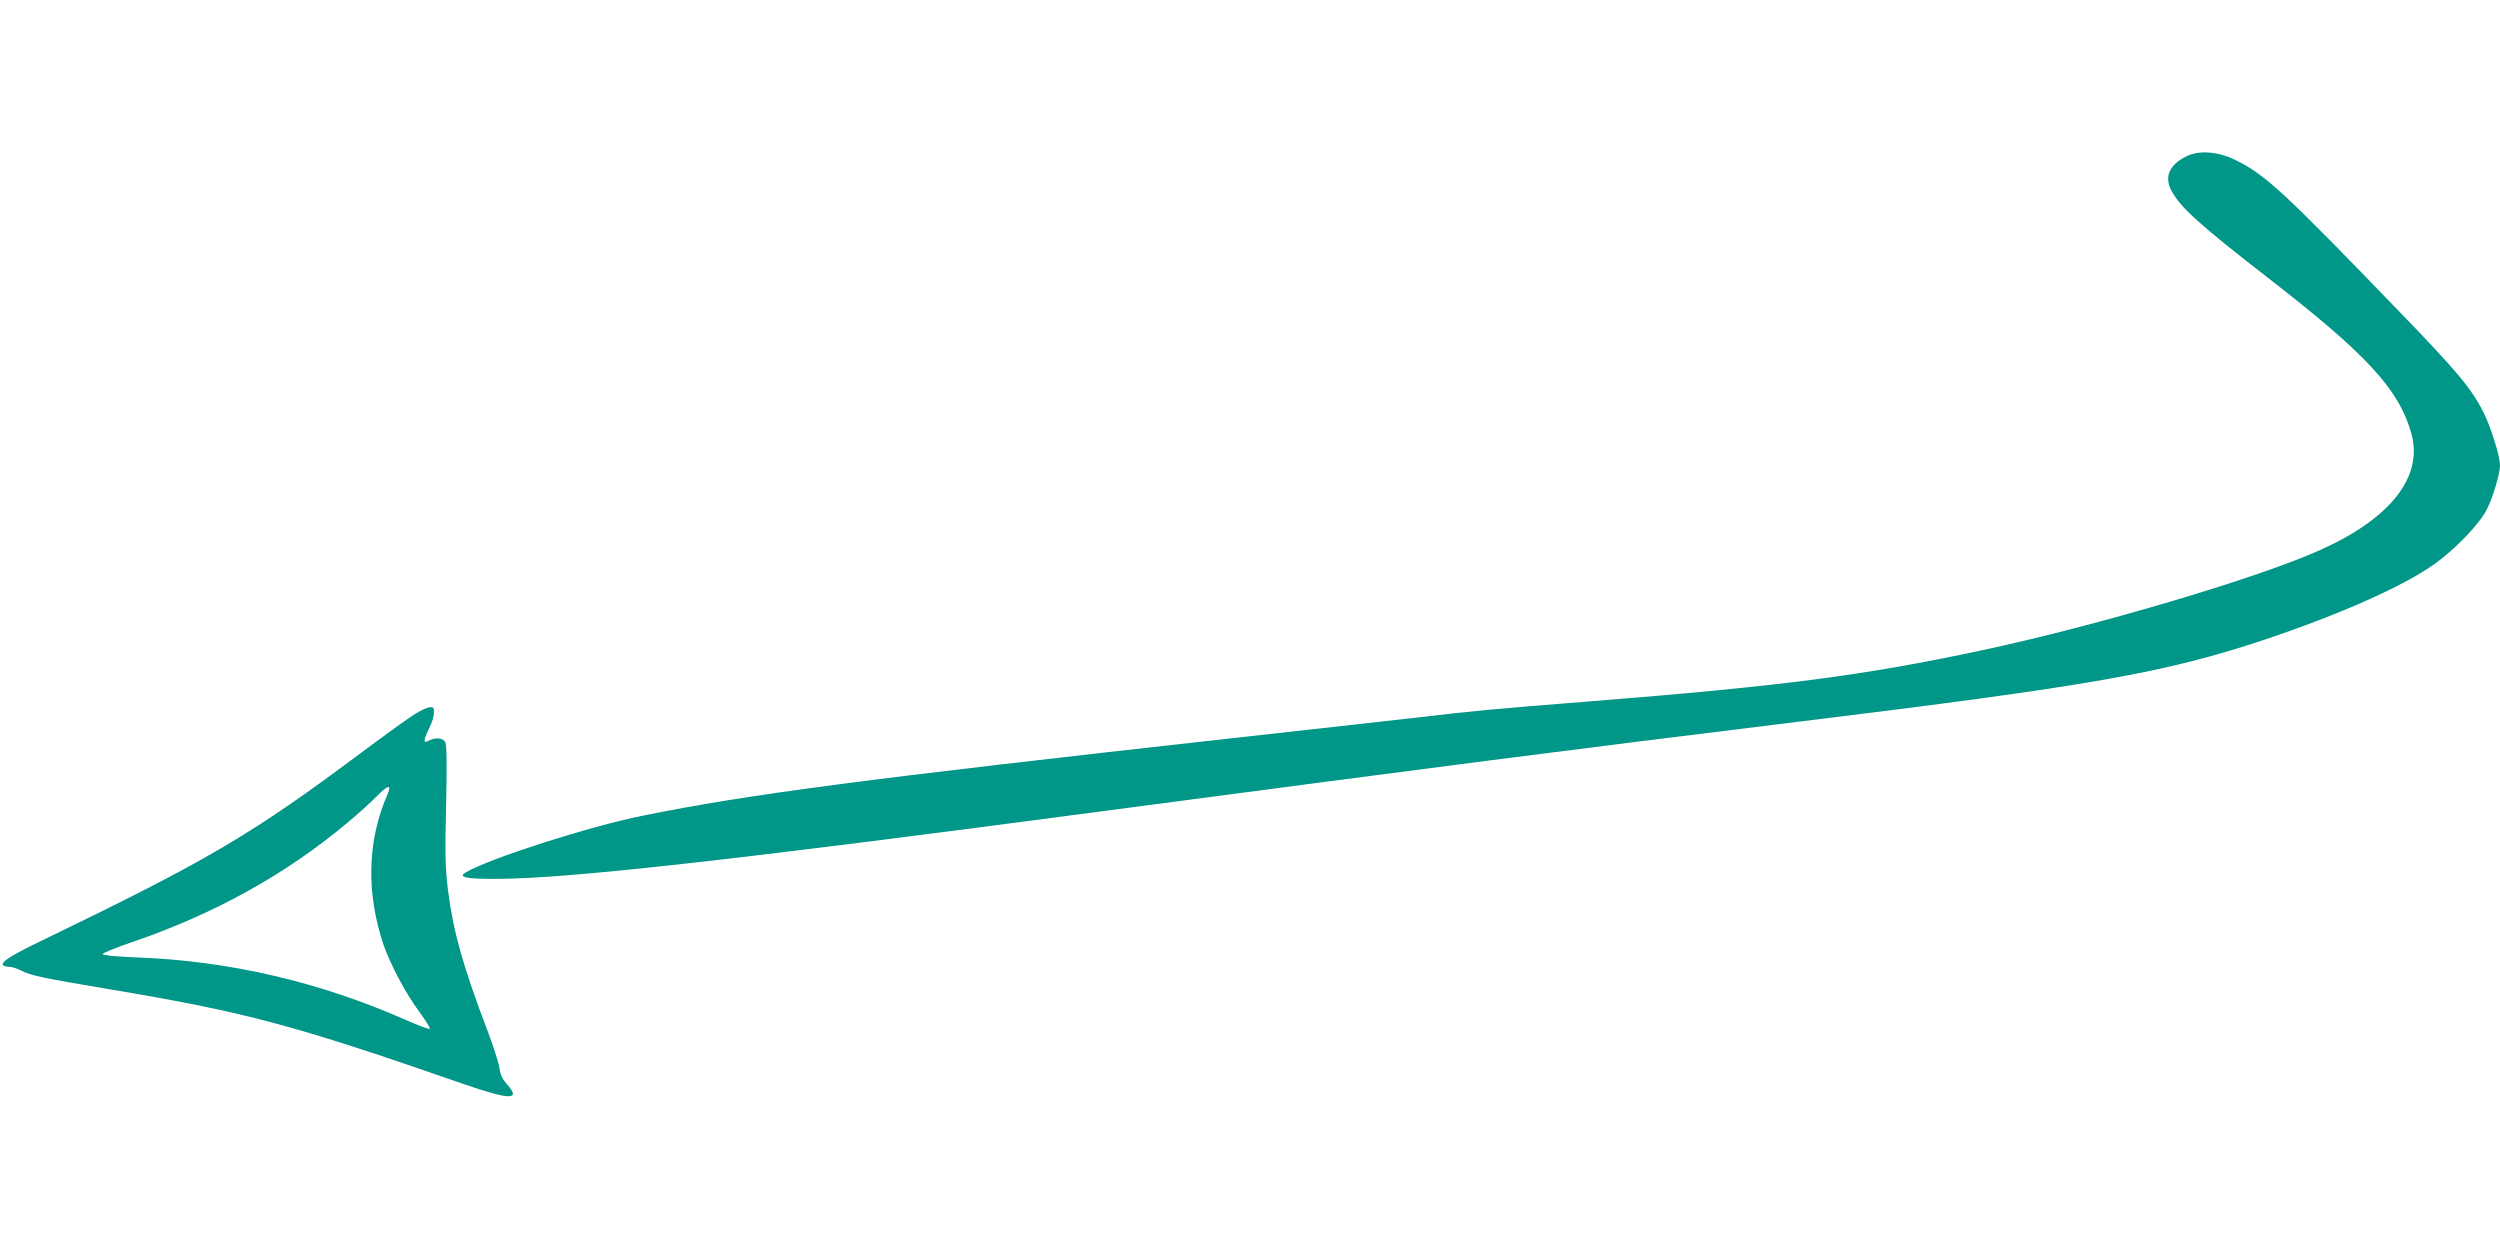
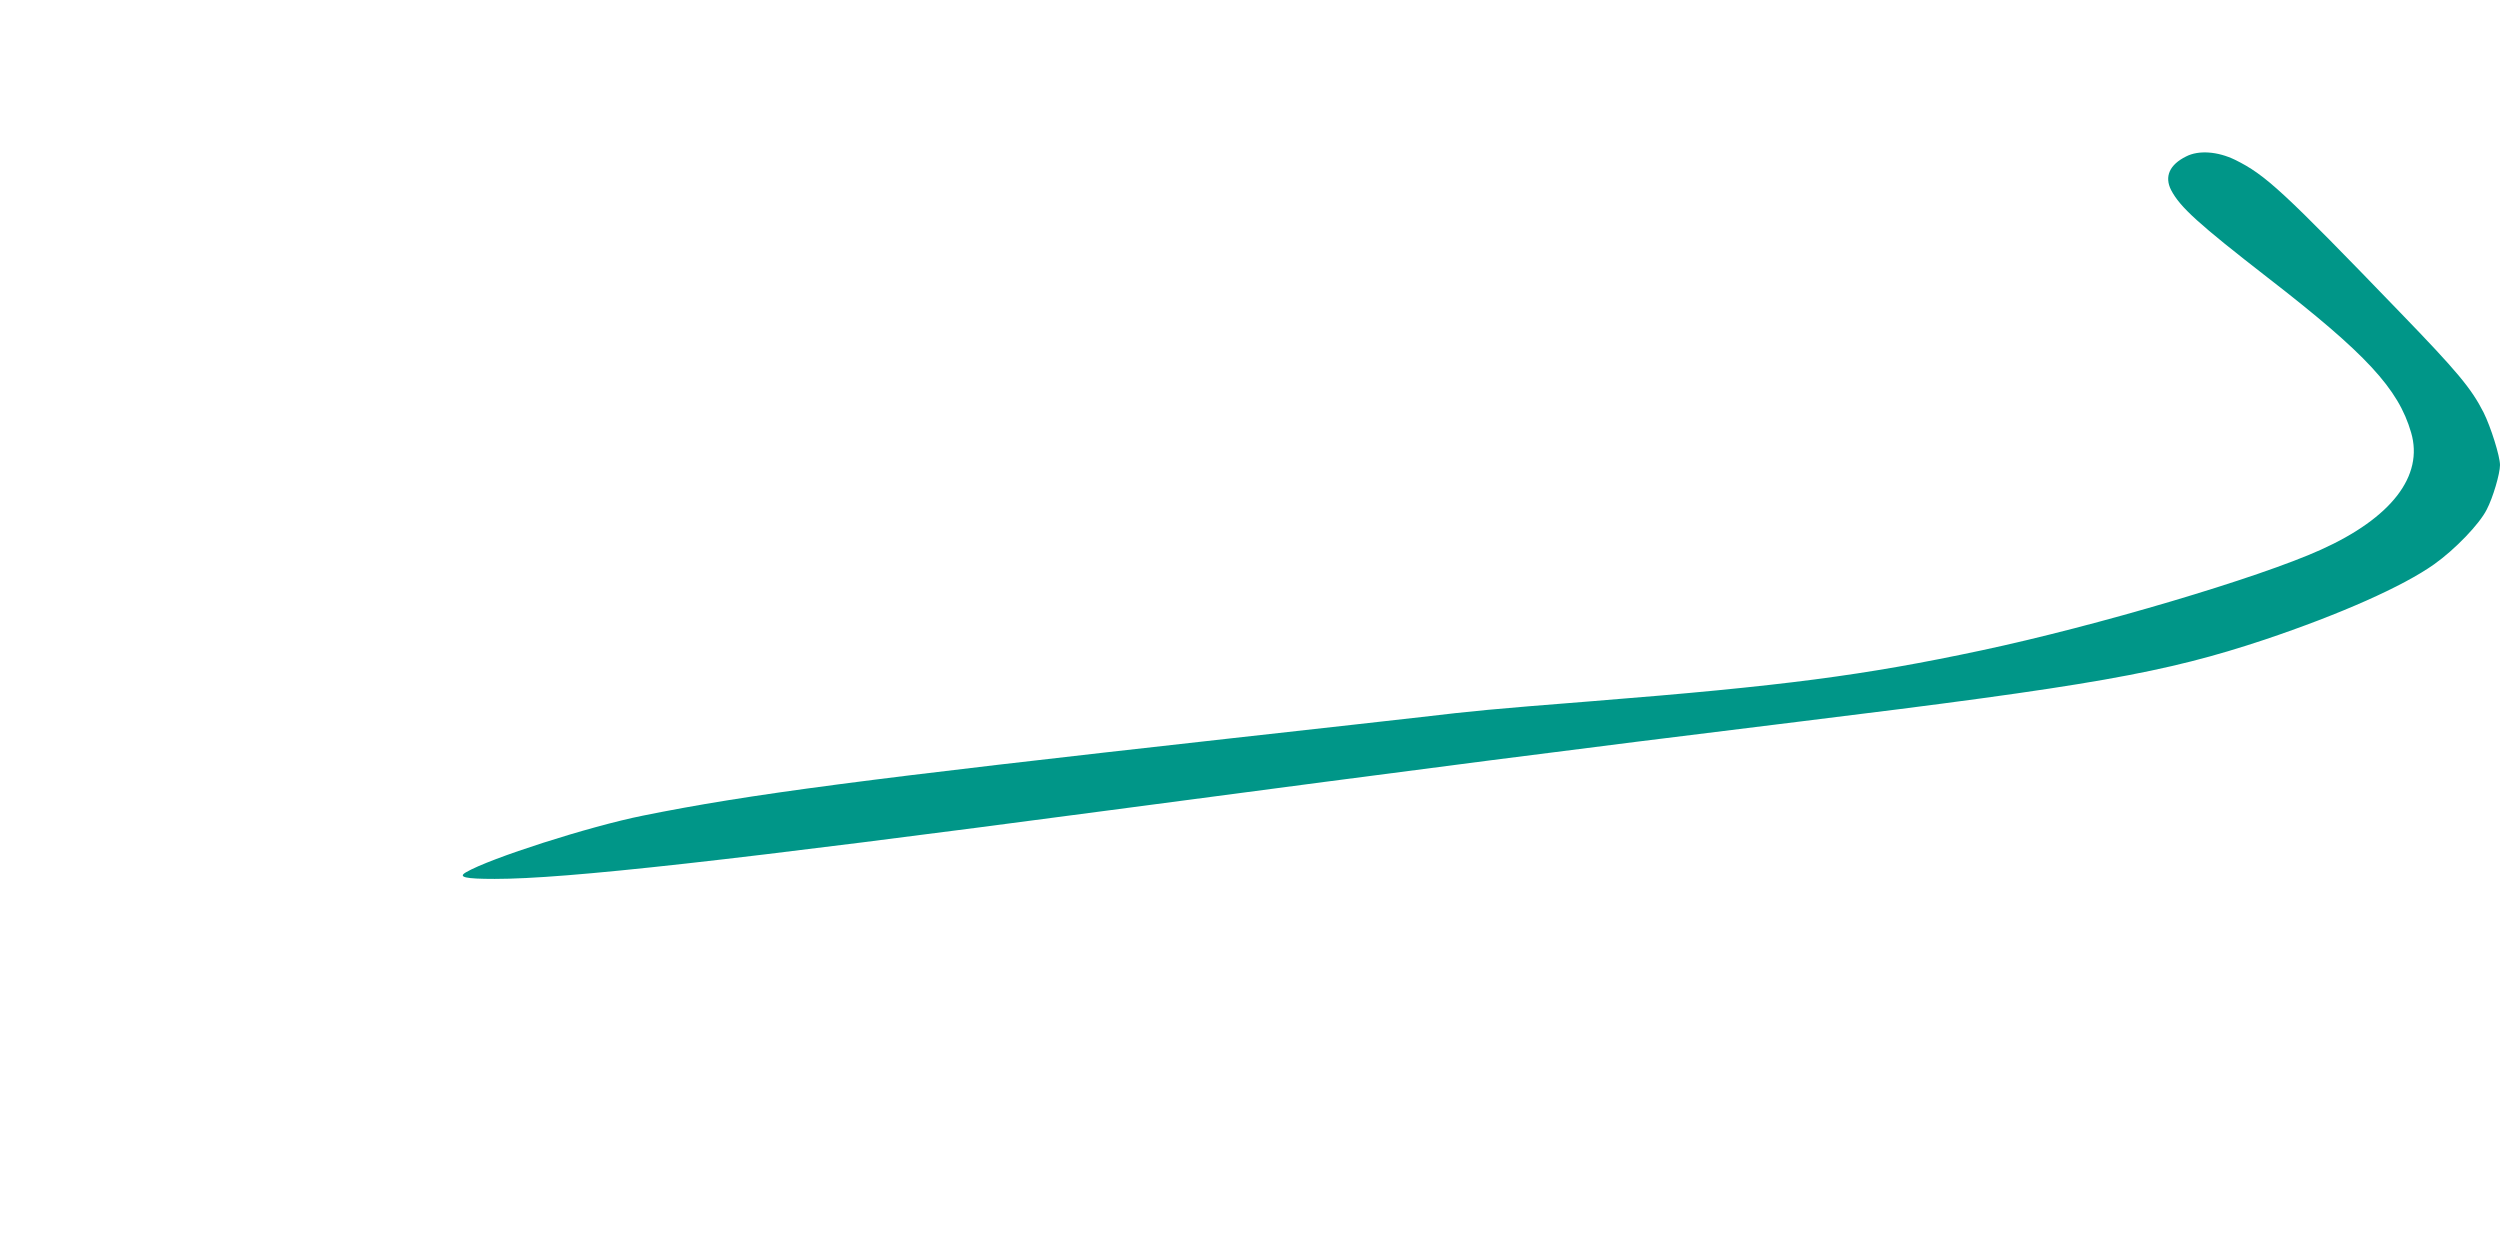
<svg xmlns="http://www.w3.org/2000/svg" version="1.0" width="1280pt" height="640pt" viewBox="0 0 1280 640" preserveAspectRatio="xMidYMid meet">
  <g transform="translate(0,640) scale(0.1,-0.1)" fill="#009688" stroke="none">
    <path d="M11193 5599 c-85 -42 -112 -103 -77 -172 46 -88 140 -173 494 -448 505 -391 670 -569 735 -794 65 -222 -101 -437 -463 -600 -316 -143 -1145 -389 -1737 -515 -601 -128 -1012 -182 -1992 -260 -532 -42 -610 -50 -873 -81 -91 -10 -529 -60 -975 -109 -1894 -211 -2468 -286 -3013 -396 -274 -55 -783 -218 -906 -290 -43 -25 -5 -34 147 -34 365 0 1201 93 3137 350 1732 229 2317 305 3540 455 1502 184 1874 250 2385 420 387 130 709 273 868 386 107 76 232 206 269 280 32 61 68 184 68 228 0 45 -47 195 -84 269 -63 124 -135 210 -429 514 -601 623 -688 703 -844 780 -89 43 -186 50 -250 17z" />
-     <path d="M2129 2747 c-30 -18 -151 -105 -269 -193 -571 -427 -788 -555 -1640 -967 -158 -76 -215 -111 -205 -128 4 -5 17 -9 31 -9 14 0 43 -9 64 -20 49 -25 105 -37 445 -94 703 -118 941 -181 1815 -485 243 -84 299 -85 227 -4 -25 28 -36 51 -40 86 -4 26 -32 114 -63 195 -122 321 -173 500 -200 712 -14 114 -16 182 -10 437 5 209 3 309 -4 323 -12 22 -49 26 -82 9 -31 -17 -32 -5 -5 53 24 50 31 75 28 106 -2 21 -35 13 -92 -21z m-145 -414 c-104 -238 -110 -505 -20 -771 35 -102 117 -255 187 -348 32 -44 54 -81 49 -82 -6 -2 -61 19 -123 46 -438 194 -906 303 -1377 320 -106 4 -175 11 -175 17 0 5 68 33 150 61 423 144 795 351 1110 617 50 41 112 98 140 126 61 63 82 68 59 14z" />
  </g>
</svg>